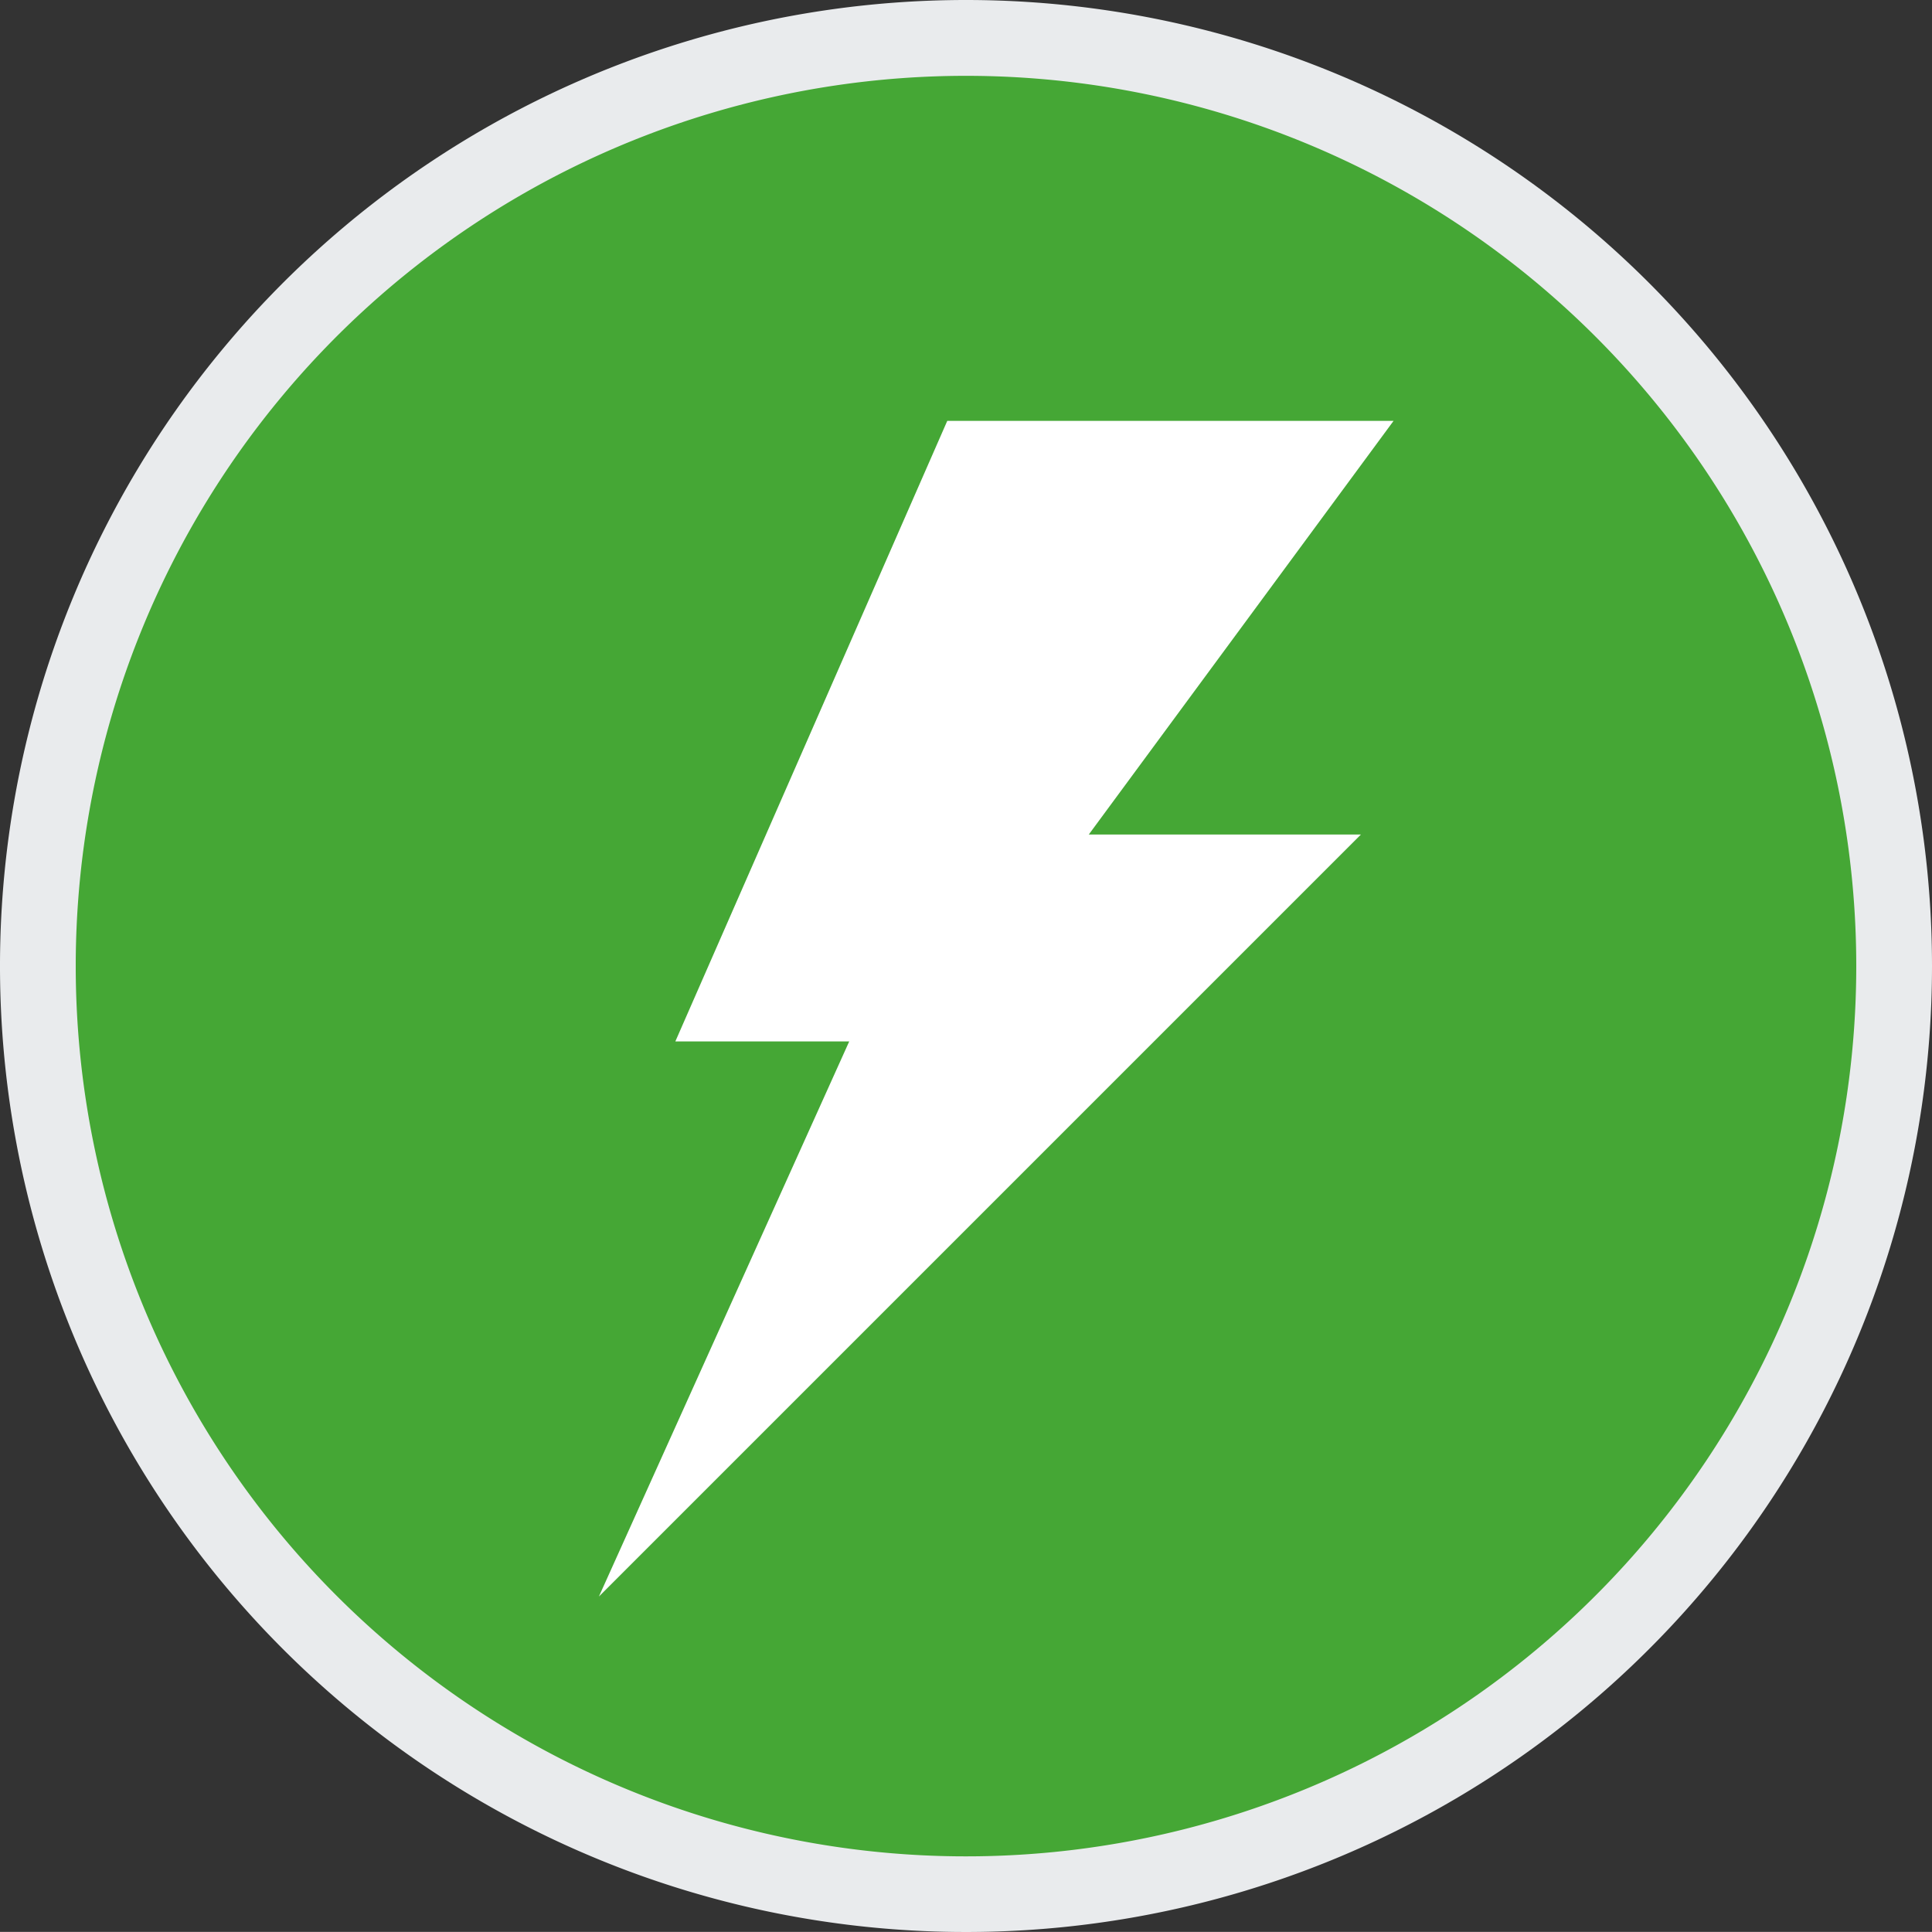
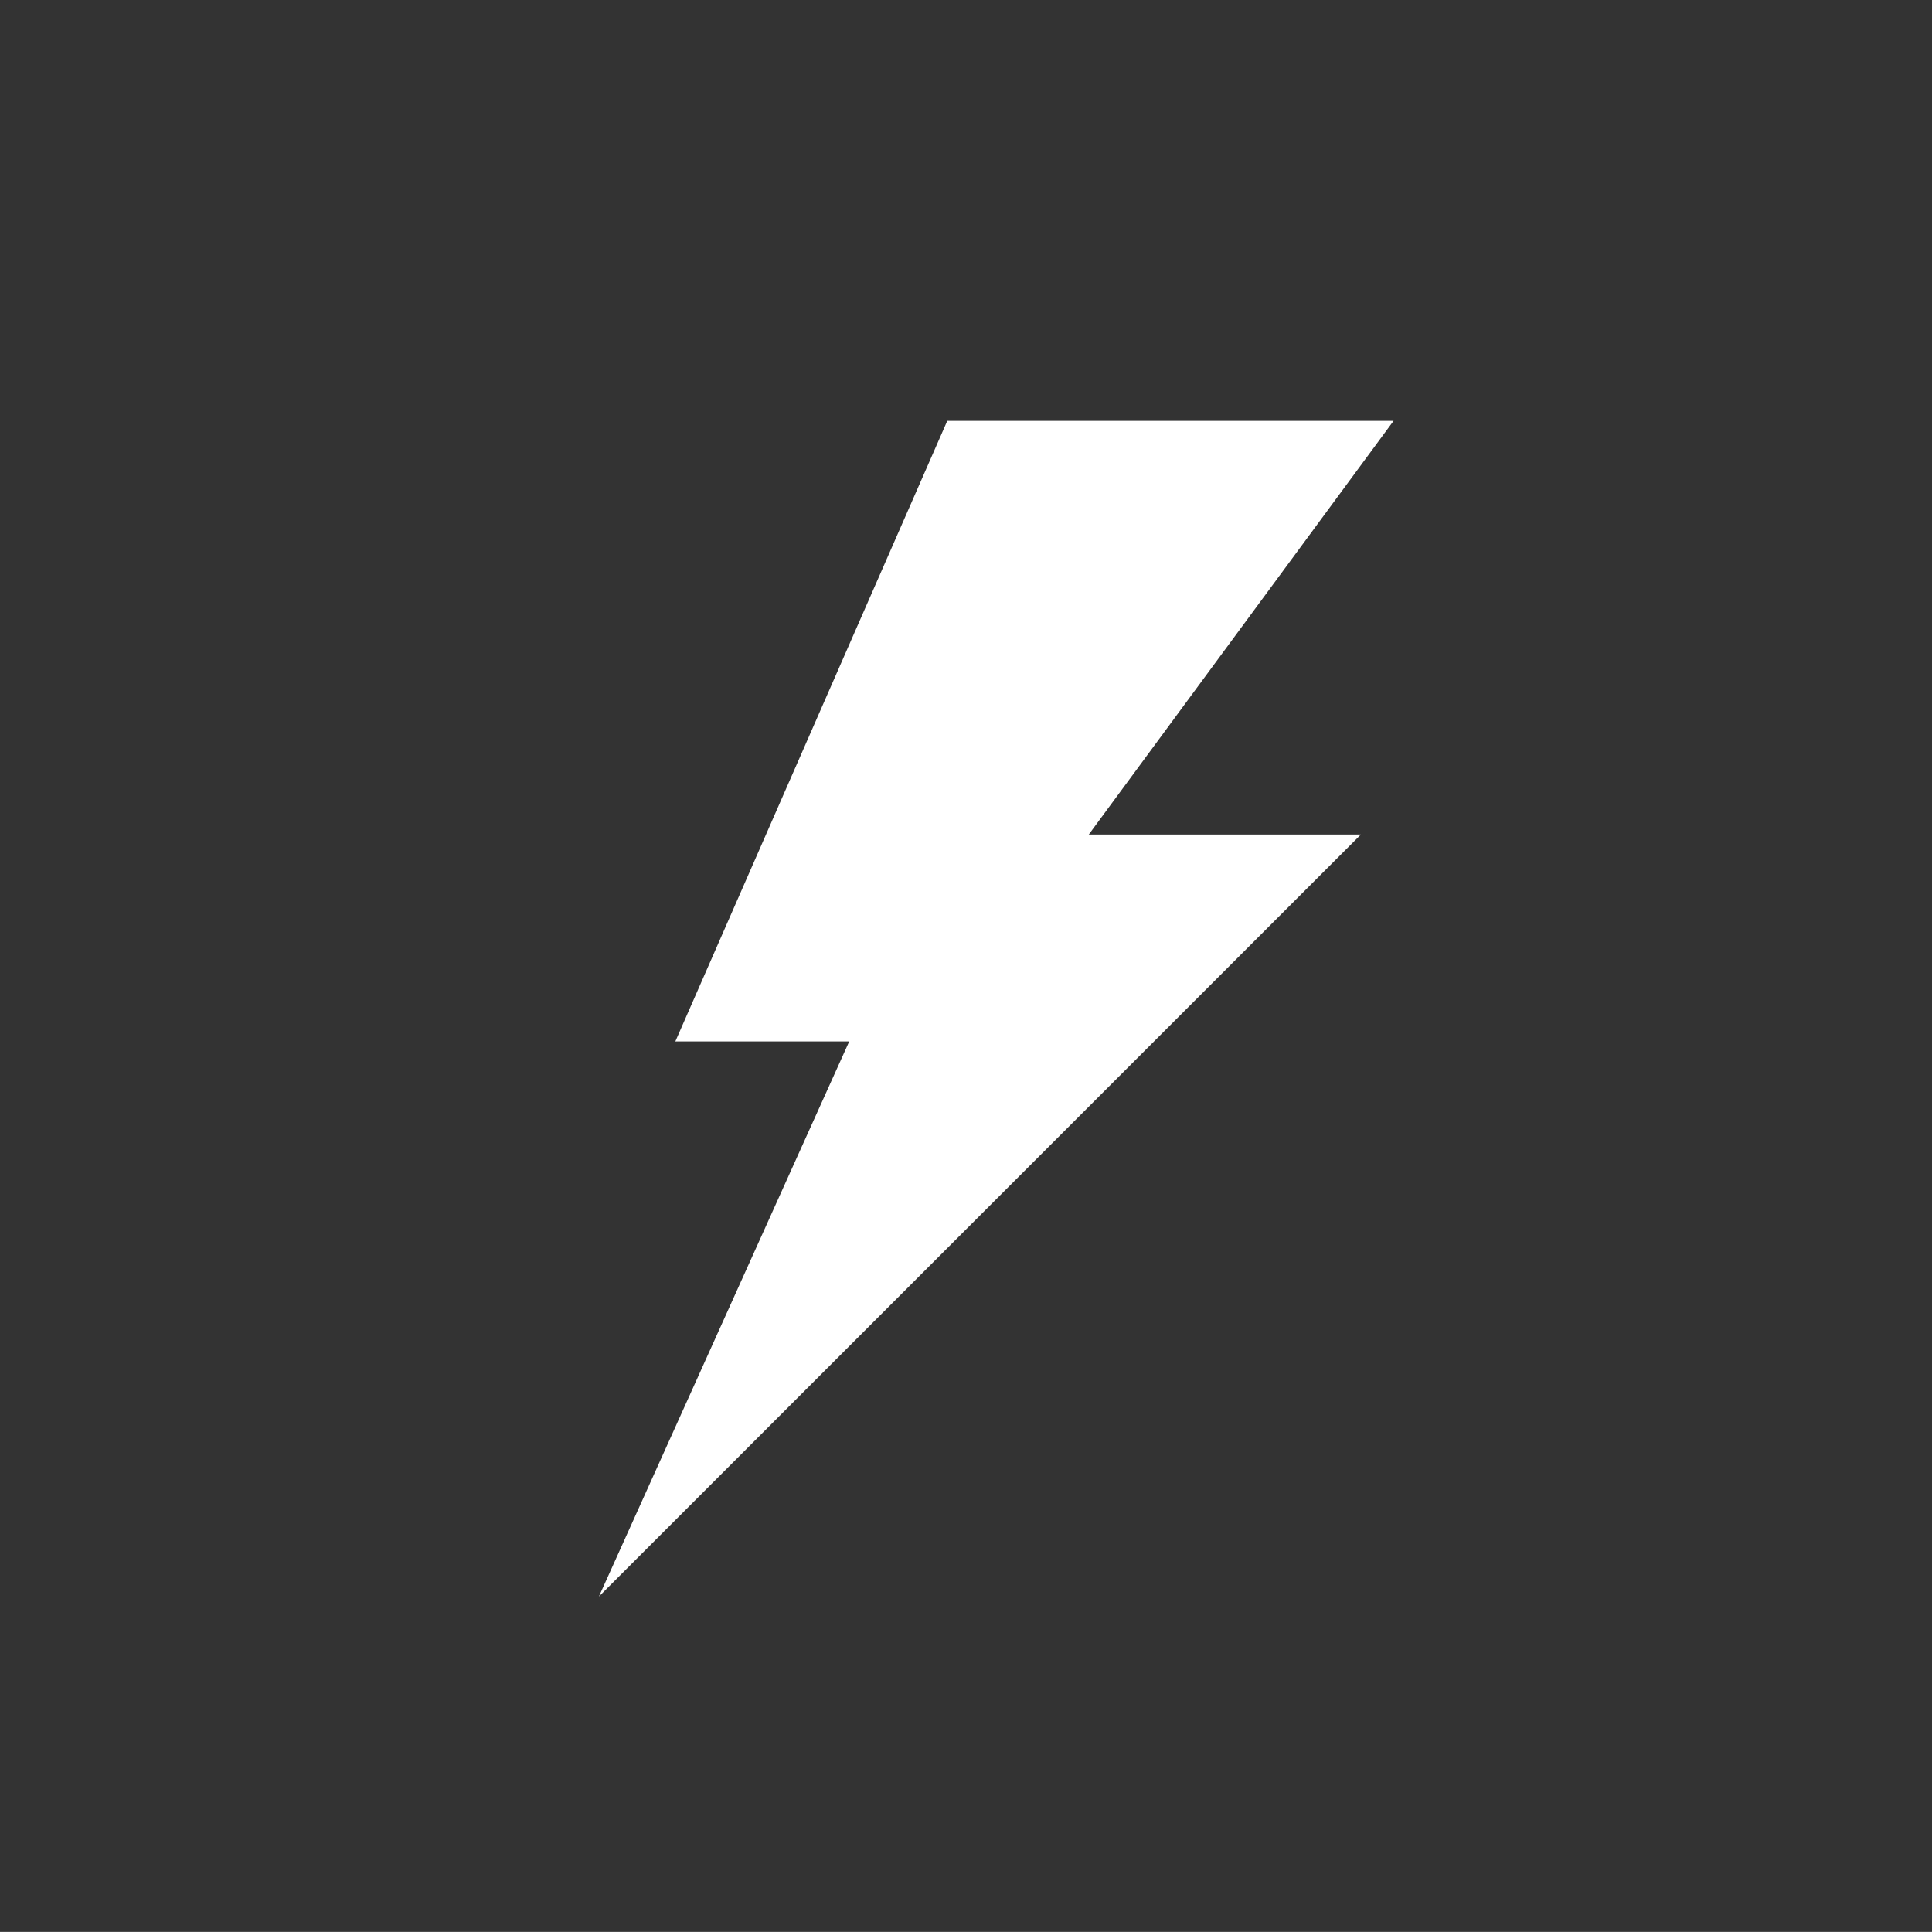
<svg xmlns="http://www.w3.org/2000/svg" width="20" height="19.999" viewBox="0 0 20 19.999">
  <rect x="0" y="0" width="20" height="19.999" fill="#333333" stroke="none" />
  <g id="Group_3284" data-name="Group 3284" transform="translate(-696.401 -2078.799)">
-     <path id="Path_1096" data-name="Path 1096" d="M103.385,1415.739a10,10,0,1,1-10-10,10,10,0,0,1,10,10" transform="translate(613.016 673.06)" fill="#e9ebed" />
-     <path id="Path_1097" data-name="Path 1097" d="M102.989,1416.127a9.216,9.216,0,1,1-9.215-9.215,9.216,9.216,0,0,1,9.215,9.215" transform="translate(612.628 672.672)" fill="#45a735" />
-     <path id="Path_1098" data-name="Path 1098" d="M96.259,1412.252h4.62l-3.155,4.282h2.817l-7.888,7.888,2.591-5.746h-1.8Z" transform="translate(609.948 670.904)" fill="#fff" />
+     <path id="Path_1098" data-name="Path 1098" d="M96.259,1412.252h4.62l-3.155,4.282h2.817l-7.888,7.888,2.591-5.746h-1.8" transform="translate(609.948 670.904)" fill="#fff" />
  </g>
</svg>